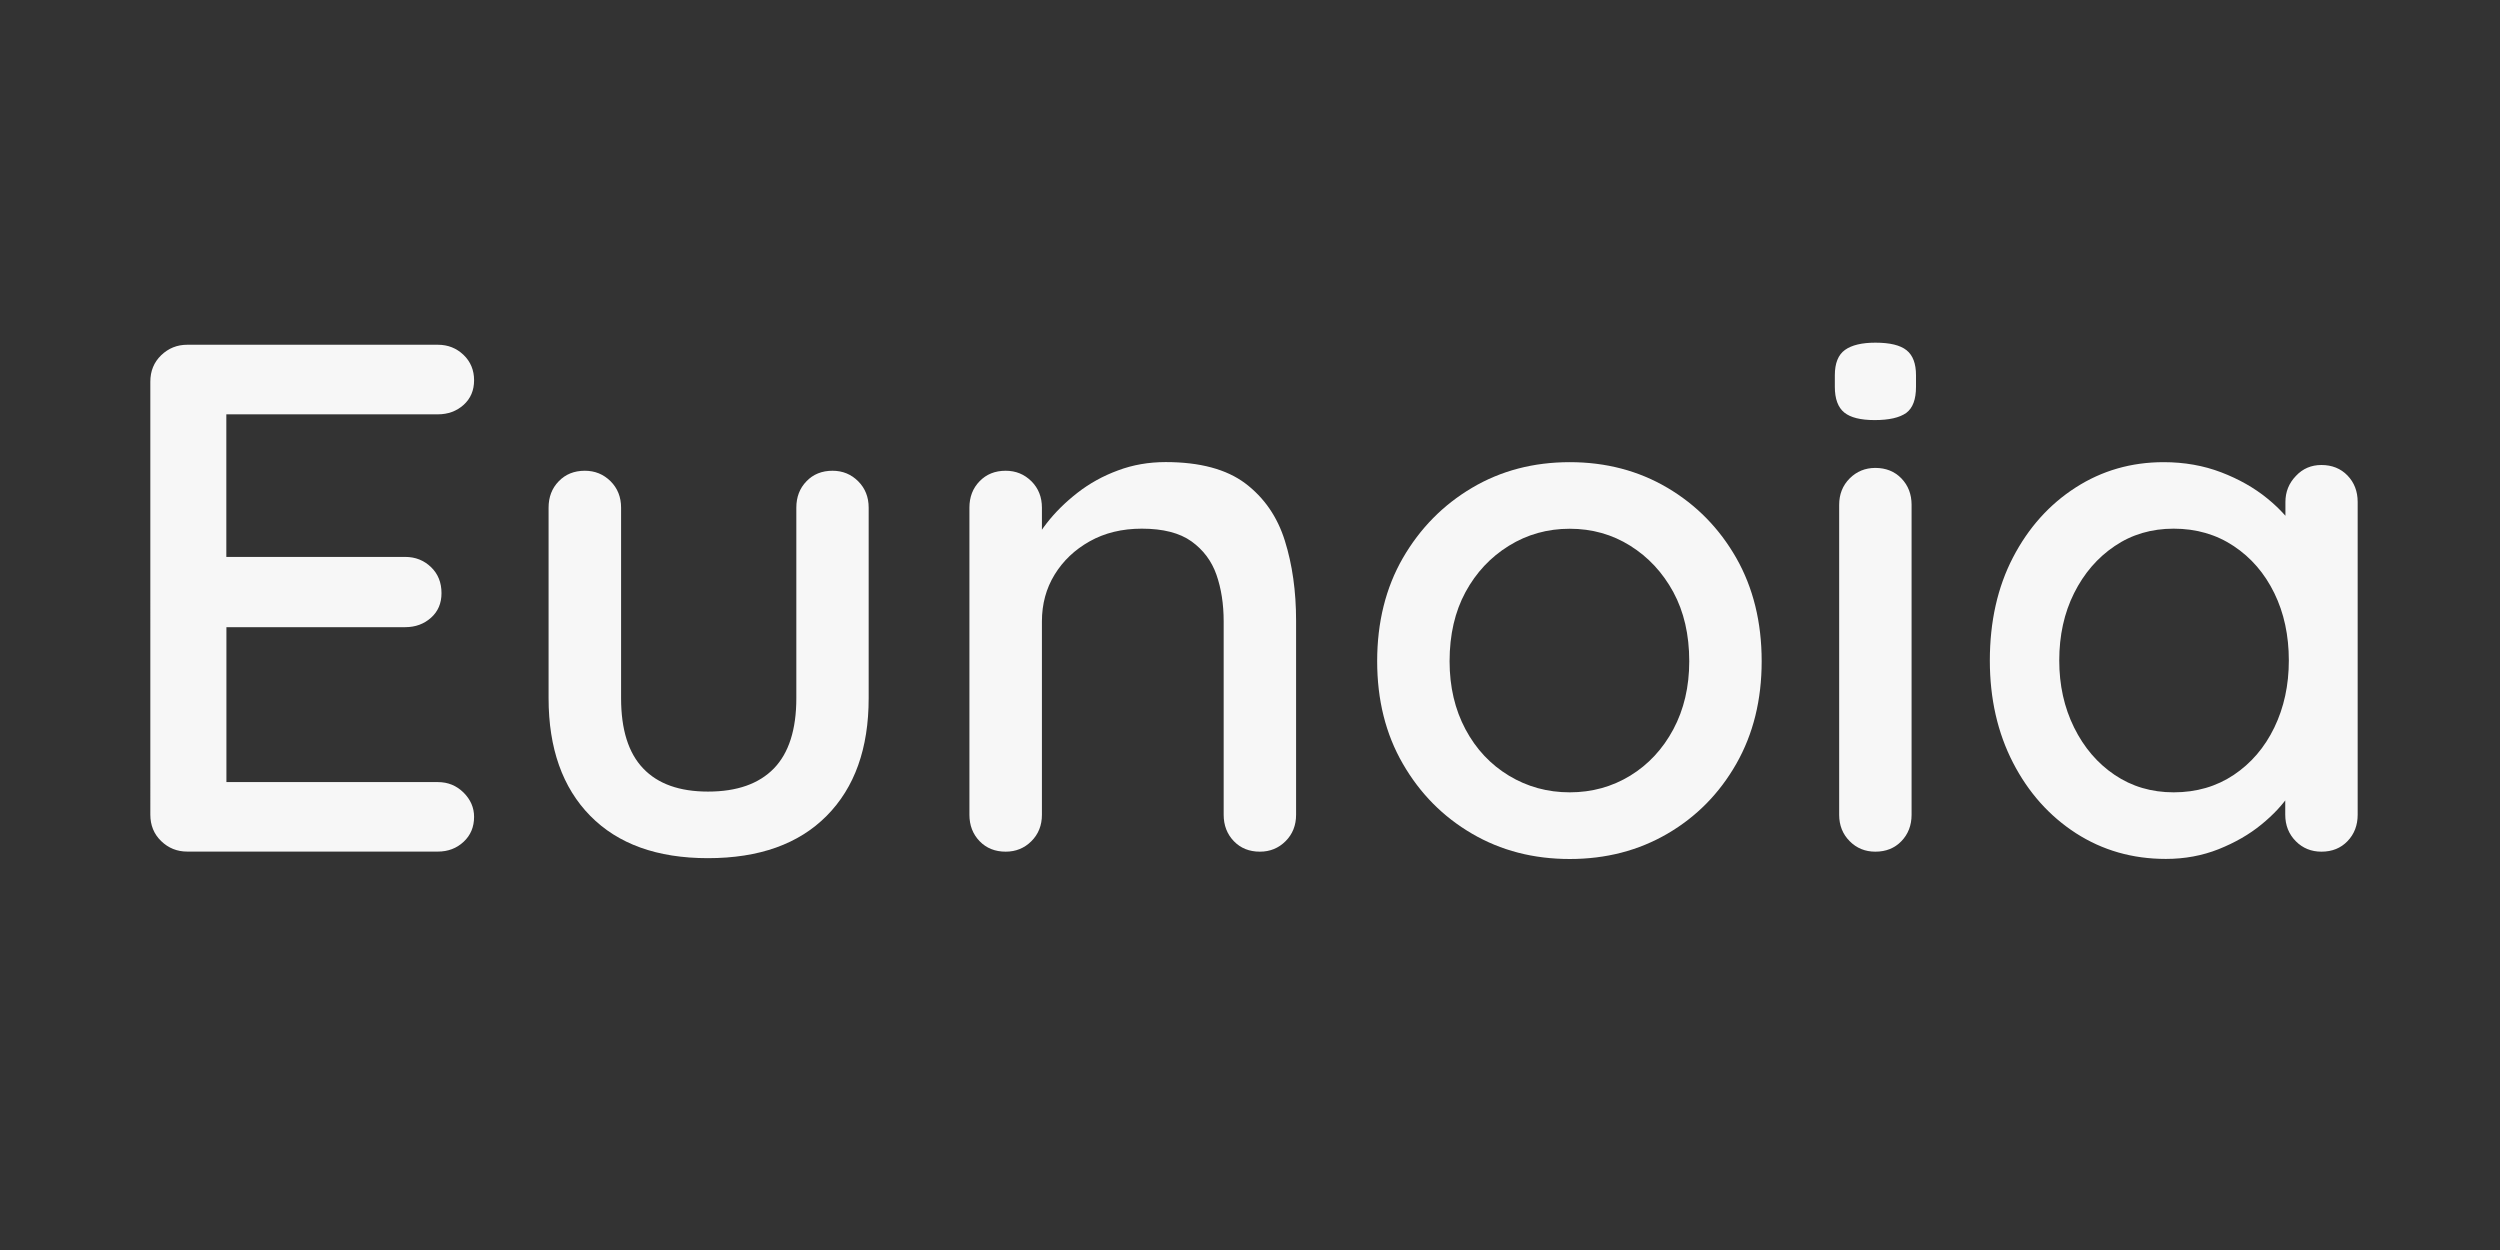
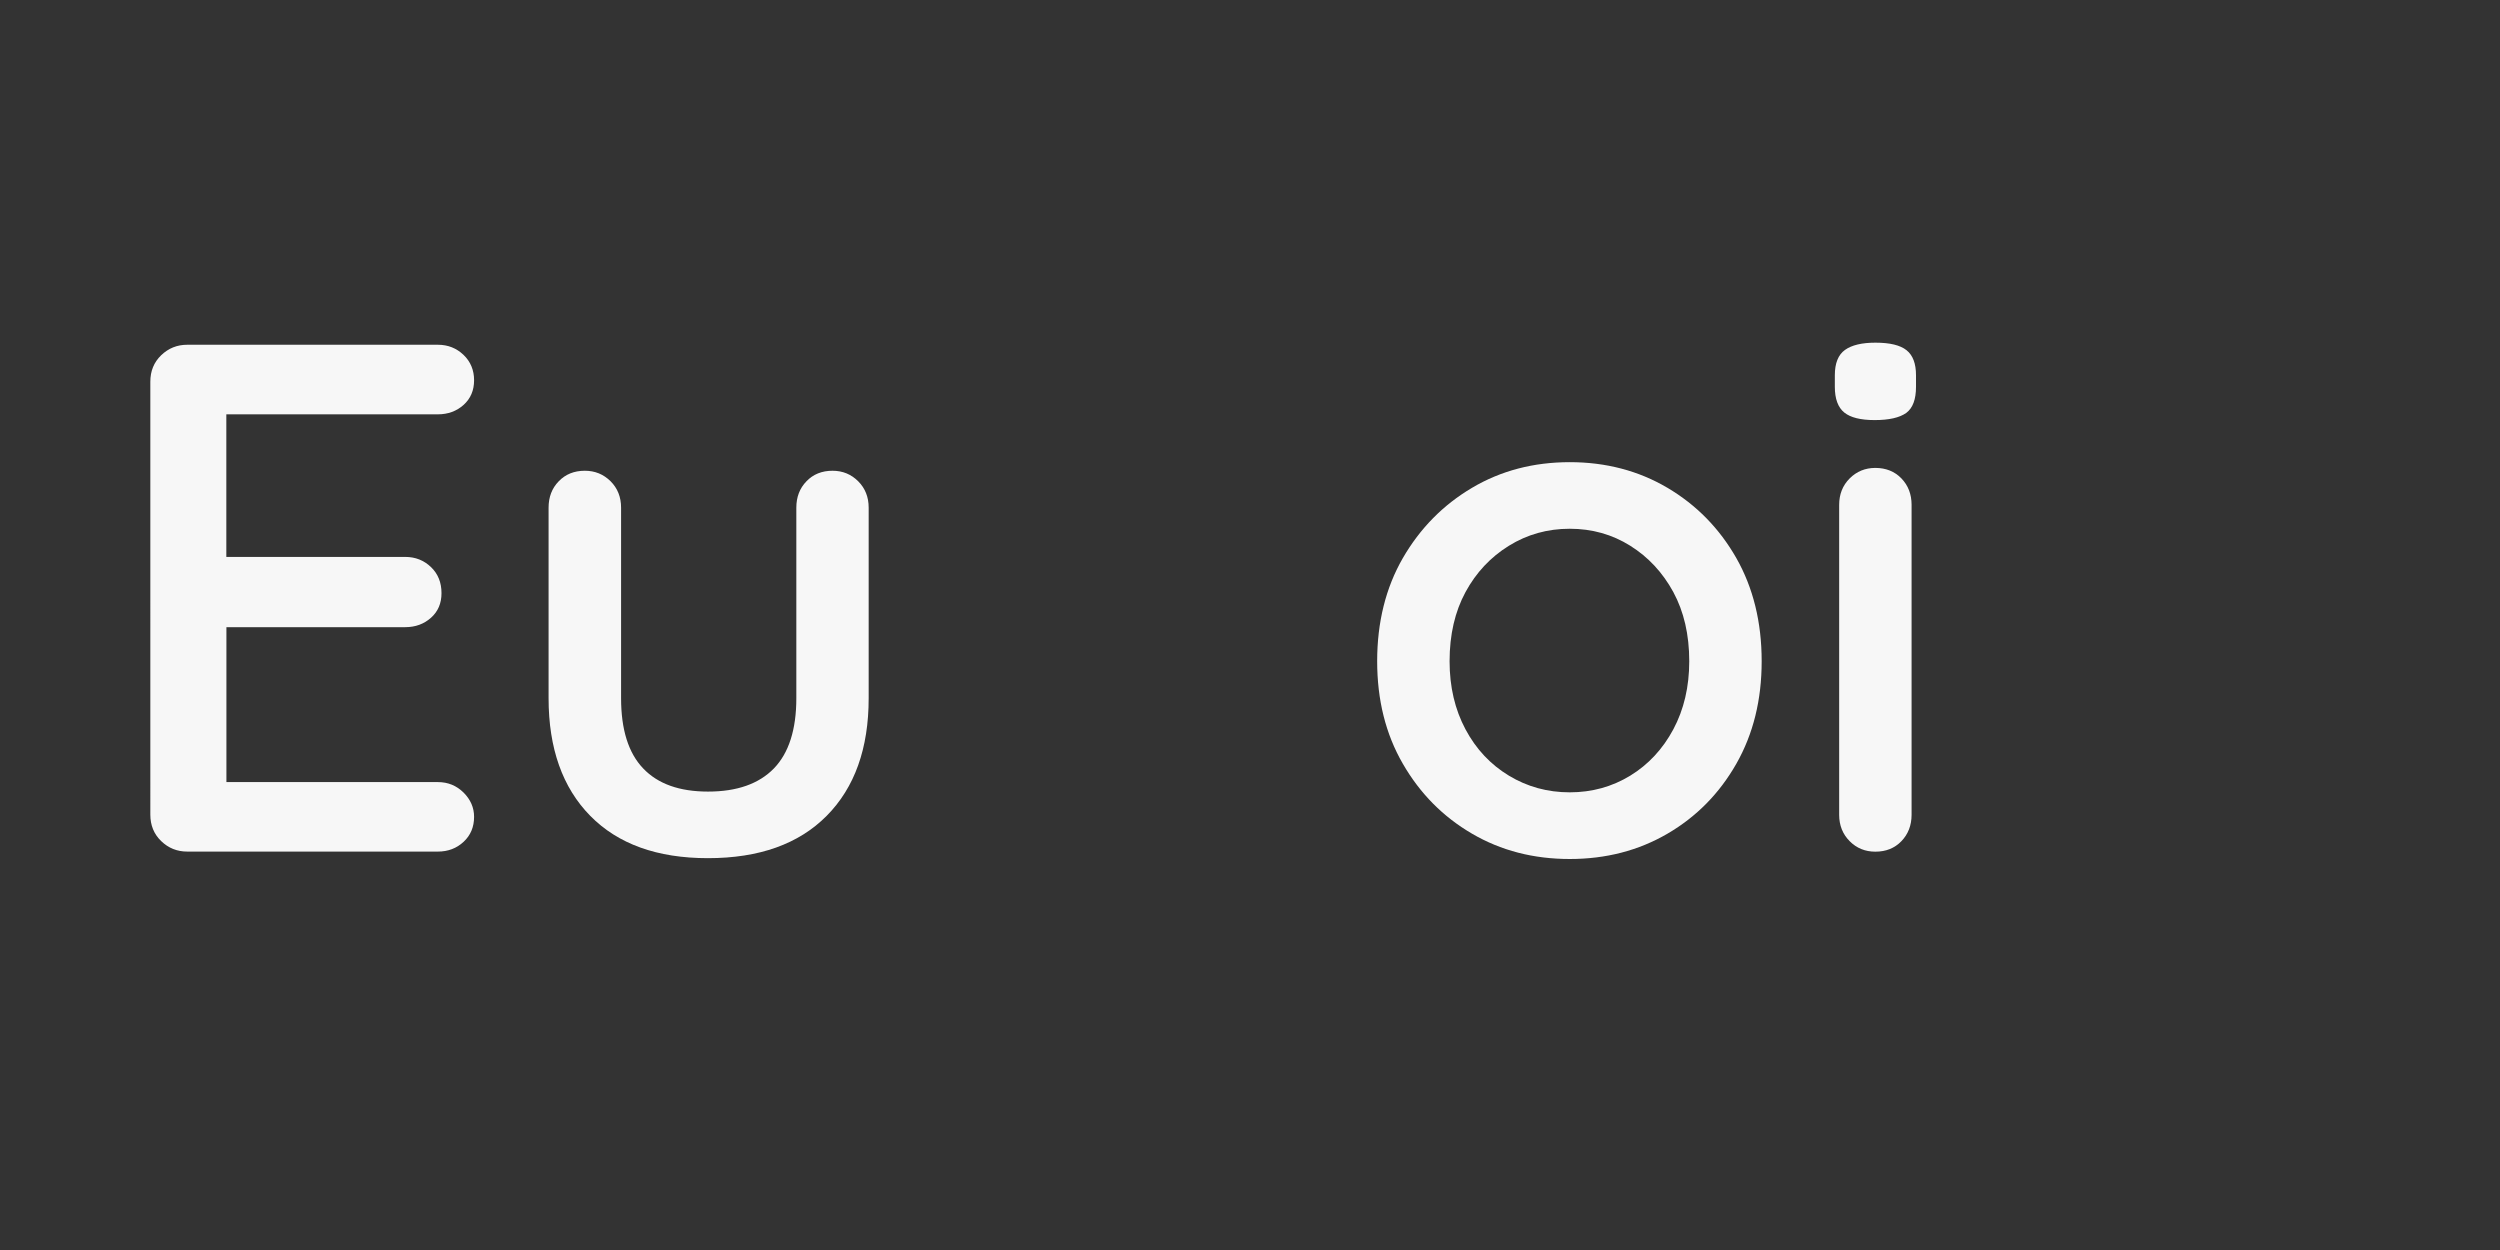
<svg xmlns="http://www.w3.org/2000/svg" id="Capa_1" x="0px" y="0px" viewBox="0 0 300 150" xml:space="preserve">
  <rect x="0" y="0" width="300" height="150" fill="#333333" stroke="none" />
  <g>
    <path fill="#F7F7F7" d="M22.47,41.37h30.07c1.22,0,2.24,0.41,3.09,1.22c0.84,0.81,1.26,1.83,1.26,3.04c0,1.22-0.42,2.2-1.26,2.96  c-0.84,0.75-1.87,1.13-3.09,1.13H26.29l0.87-1.48V67.7l-0.78-0.87h22.25c1.22,0,2.24,0.41,3.09,1.22c0.84,0.81,1.26,1.85,1.26,3.13  c0,1.22-0.42,2.2-1.26,2.95c-0.84,0.75-1.87,1.13-3.09,1.13H26.56l0.61-0.78v20.07l-0.61-0.7h25.98c1.22,0,2.24,0.42,3.09,1.26  c0.84,0.84,1.26,1.81,1.26,2.91c0,1.22-0.42,2.22-1.26,3c-0.84,0.78-1.87,1.17-3.09,1.17H22.47c-1.22,0-2.26-0.42-3.13-1.26  s-1.3-1.9-1.3-3.17V45.8c0-1.27,0.43-2.33,1.3-3.17C20.21,41.79,21.25,41.37,22.47,41.37z" />
    <path fill="#F7F7F7" d="M99.9,56.49c1.22,0,2.24,0.42,3.08,1.26c0.84,0.84,1.26,1.9,1.26,3.17v22.86c0,6.03-1.68,10.73-5.04,14.12  c-3.36,3.39-8.11,5.08-14.25,5.08c-6.08,0-10.79-1.69-14.12-5.08c-3.33-3.39-5-8.1-5-14.12V60.92c0-1.27,0.4-2.33,1.22-3.17  c0.81-0.84,1.85-1.26,3.13-1.26c1.22,0,2.24,0.42,3.09,1.26c0.84,0.84,1.26,1.9,1.26,3.17v22.86c0,3.77,0.88,6.58,2.65,8.43  c1.77,1.86,4.36,2.78,7.78,2.78c3.48,0,6.11-0.93,7.91-2.78c1.79-1.85,2.69-4.66,2.69-8.43V60.92c0-1.27,0.4-2.33,1.22-3.17  C97.58,56.91,98.63,56.49,99.9,56.49z" />
-     <path fill="#F7F7F7" d="M139.88,55.45c4.11,0,7.3,0.86,9.56,2.56c2.26,1.71,3.84,4,4.74,6.87c0.9,2.87,1.35,6.07,1.35,9.6v23.29  c0,1.27-0.42,2.33-1.26,3.17c-0.84,0.84-1.87,1.26-3.08,1.26c-1.28,0-2.32-0.42-3.13-1.26c-0.81-0.84-1.22-1.9-1.22-3.17v-23.2  c0-2.09-0.29-3.95-0.87-5.61c-0.58-1.65-1.58-2.98-3-4c-1.42-1.01-3.4-1.52-5.95-1.52c-2.38,0-4.46,0.51-6.26,1.52  c-1.8,1.01-3.2,2.35-4.21,4c-1.01,1.65-1.52,3.52-1.52,5.61v23.2c0,1.27-0.42,2.33-1.26,3.17c-0.84,0.84-1.87,1.26-3.09,1.26  c-1.27,0-2.32-0.42-3.13-1.26c-0.81-0.84-1.22-1.9-1.22-3.17V60.92c0-1.27,0.4-2.33,1.22-3.17c0.81-0.84,1.85-1.26,3.13-1.26  c1.22,0,2.24,0.42,3.09,1.26c0.84,0.84,1.26,1.9,1.26,3.17v4.87l-1.56,0.87c0.4-1.27,1.11-2.56,2.13-3.87  c1.01-1.3,2.24-2.52,3.69-3.65c1.45-1.13,3.07-2.03,4.87-2.69C135.94,55.78,137.85,55.45,139.88,55.45z" />
    <path fill="#F7F7F7" d="M211.4,79.35c0,4.64-1.01,8.73-3.04,12.3c-2.03,3.56-4.78,6.36-8.26,8.39c-3.48,2.03-7.39,3.04-11.73,3.04  c-4.35,0-8.26-1.01-11.73-3.04c-3.48-2.03-6.24-4.82-8.3-8.39c-2.06-3.56-3.08-7.66-3.08-12.3c0-4.69,1.03-8.82,3.08-12.38  c2.06-3.56,4.82-6.37,8.3-8.43c3.48-2.06,7.39-3.08,11.73-3.08c4.34,0,8.26,1.03,11.73,3.08c3.48,2.06,6.23,4.87,8.26,8.43  C210.38,70.53,211.4,74.65,211.4,79.35z M202.71,79.35c0-3.19-0.64-5.95-1.91-8.3c-1.28-2.35-3-4.2-5.17-5.56  c-2.17-1.36-4.59-2.04-7.26-2.04c-2.67,0-5.1,0.68-7.3,2.04c-2.2,1.36-3.94,3.22-5.21,5.56c-1.27,2.35-1.91,5.11-1.91,8.3  c0,3.07,0.64,5.79,1.91,8.17c1.27,2.38,3.01,4.23,5.21,5.56c2.2,1.33,4.63,2,7.3,2c2.66,0,5.08-0.67,7.26-2  c2.17-1.33,3.9-3.19,5.17-5.56C202.07,85.14,202.71,82.42,202.71,79.35z" />
    <path fill="#F7F7F7" d="M224.96,50.41c-1.68,0-2.9-0.3-3.65-0.91c-0.75-0.61-1.13-1.64-1.13-3.08v-1.39c0-1.45,0.41-2.46,1.22-3.04  c0.81-0.58,2.03-0.87,3.65-0.87c1.74,0,2.98,0.3,3.74,0.91s1.13,1.61,1.13,3v1.39c0,1.51-0.39,2.55-1.17,3.13  C227.95,50.12,226.69,50.41,224.96,50.41z M229.39,97.77c0,1.27-0.41,2.33-1.22,3.17c-0.81,0.84-1.85,1.26-3.13,1.26  c-1.22,0-2.25-0.42-3.08-1.26c-0.84-0.84-1.26-1.9-1.26-3.17V60.58c0-1.27,0.42-2.33,1.26-3.17c0.84-0.84,1.87-1.26,3.08-1.26  c1.27,0,2.32,0.42,3.13,1.26c0.81,0.84,1.22,1.9,1.22,3.17V97.77z" />
-     <path fill="#F7F7F7" d="M278.57,55.8c1.27,0,2.32,0.42,3.13,1.26c0.81,0.84,1.22,1.9,1.22,3.17v37.54c0,1.27-0.41,2.33-1.22,3.17  c-0.81,0.84-1.85,1.26-3.13,1.26c-1.22,0-2.25-0.42-3.08-1.26s-1.26-1.9-1.26-3.17v-6.26l1.83,0.26c0,1.04-0.42,2.2-1.26,3.48  c-0.84,1.28-1.98,2.51-3.43,3.69c-1.45,1.19-3.16,2.17-5.13,2.96c-1.97,0.78-4.08,1.17-6.34,1.17c-4,0-7.59-1.03-10.78-3.08  c-3.19-2.06-5.71-4.88-7.56-8.47c-1.85-3.59-2.78-7.68-2.78-12.25c0-4.69,0.93-8.82,2.78-12.38c1.85-3.56,4.36-6.36,7.52-8.39  c3.16-2.03,6.68-3.04,10.56-3.04c2.49,0,4.79,0.41,6.91,1.22c2.11,0.81,3.95,1.85,5.52,3.13c1.56,1.27,2.77,2.62,3.61,4.04  c0.84,1.42,1.26,2.77,1.26,4.04l-2.69,0.26v-7.91c0-1.22,0.42-2.26,1.26-3.13C276.33,56.23,277.36,55.8,278.57,55.8z M260.84,95.08  c2.72,0,5.13-0.7,7.21-2.09s3.71-3.29,4.87-5.69c1.16-2.4,1.74-5.08,1.74-8.04c0-3.01-0.58-5.71-1.74-8.08  c-1.16-2.38-2.78-4.26-4.87-5.65c-2.09-1.39-4.49-2.09-7.21-2.09c-2.67,0-5.03,0.7-7.08,2.09c-2.06,1.39-3.68,3.27-4.87,5.65  c-1.19,2.38-1.78,5.07-1.78,8.08c0,2.96,0.59,5.63,1.78,8.04c1.19,2.41,2.81,4.3,4.87,5.69C255.82,94.38,258.18,95.08,260.84,95.08  z" />
  </g>
</svg>